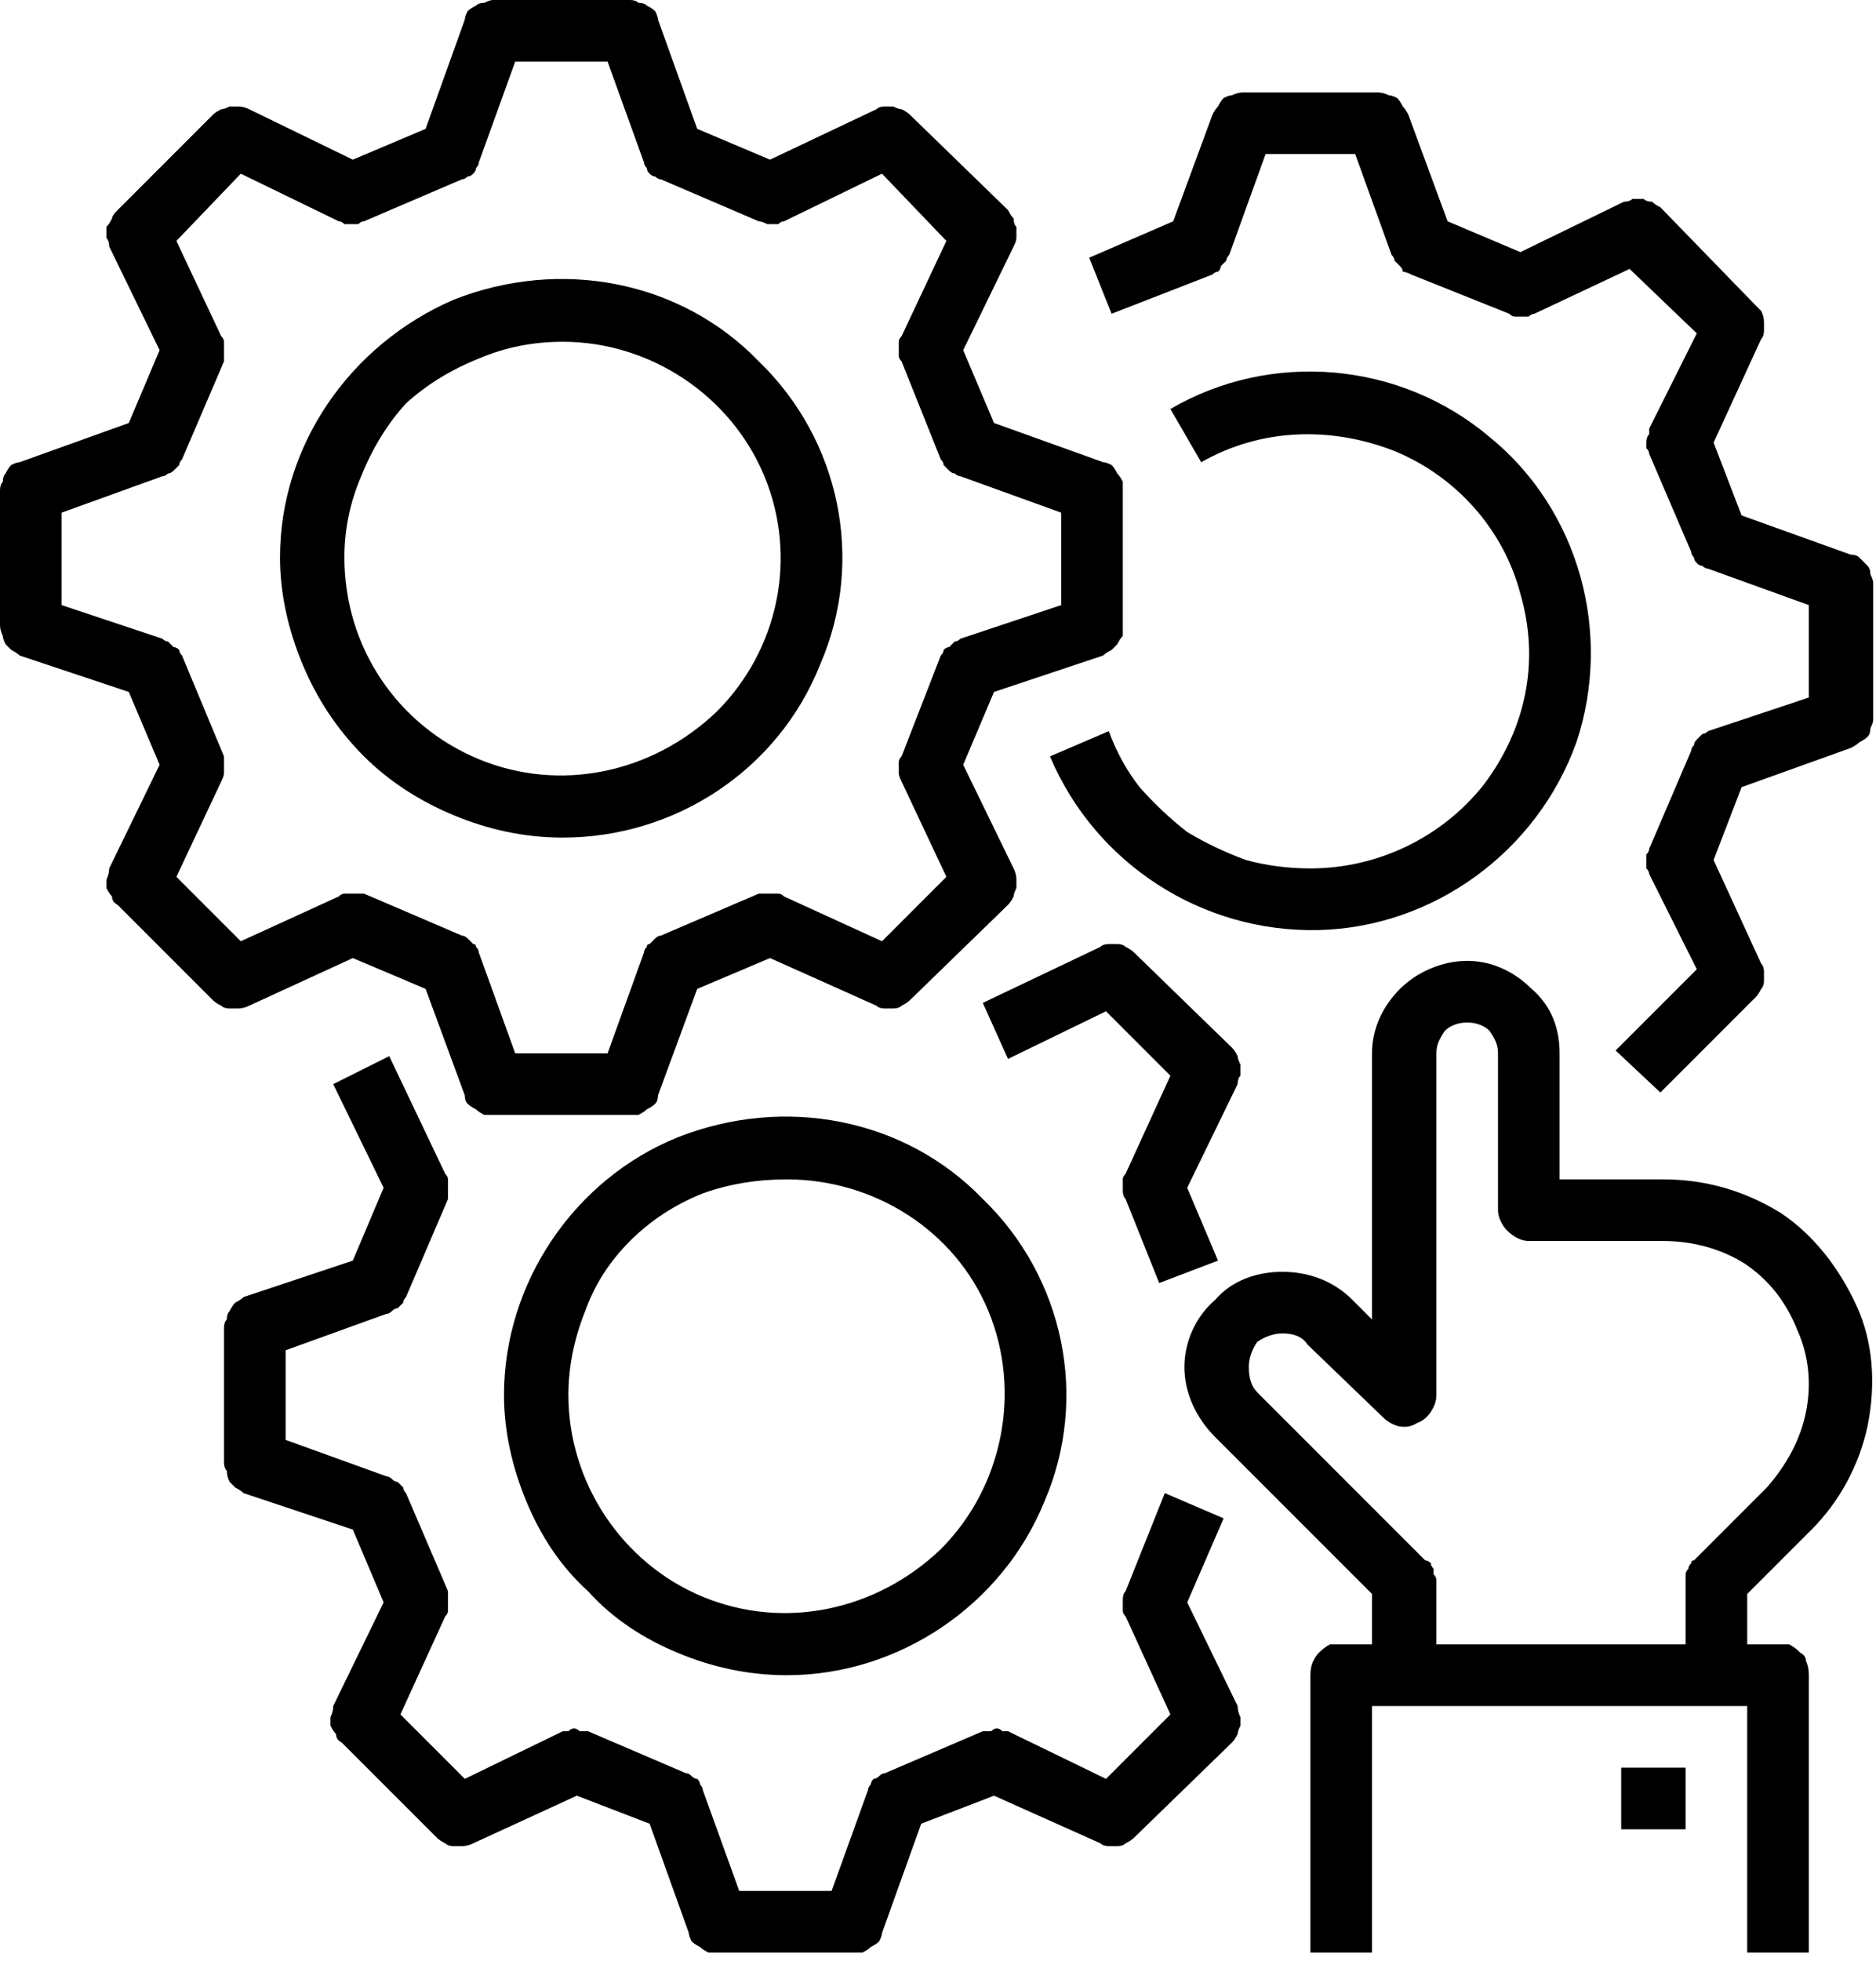
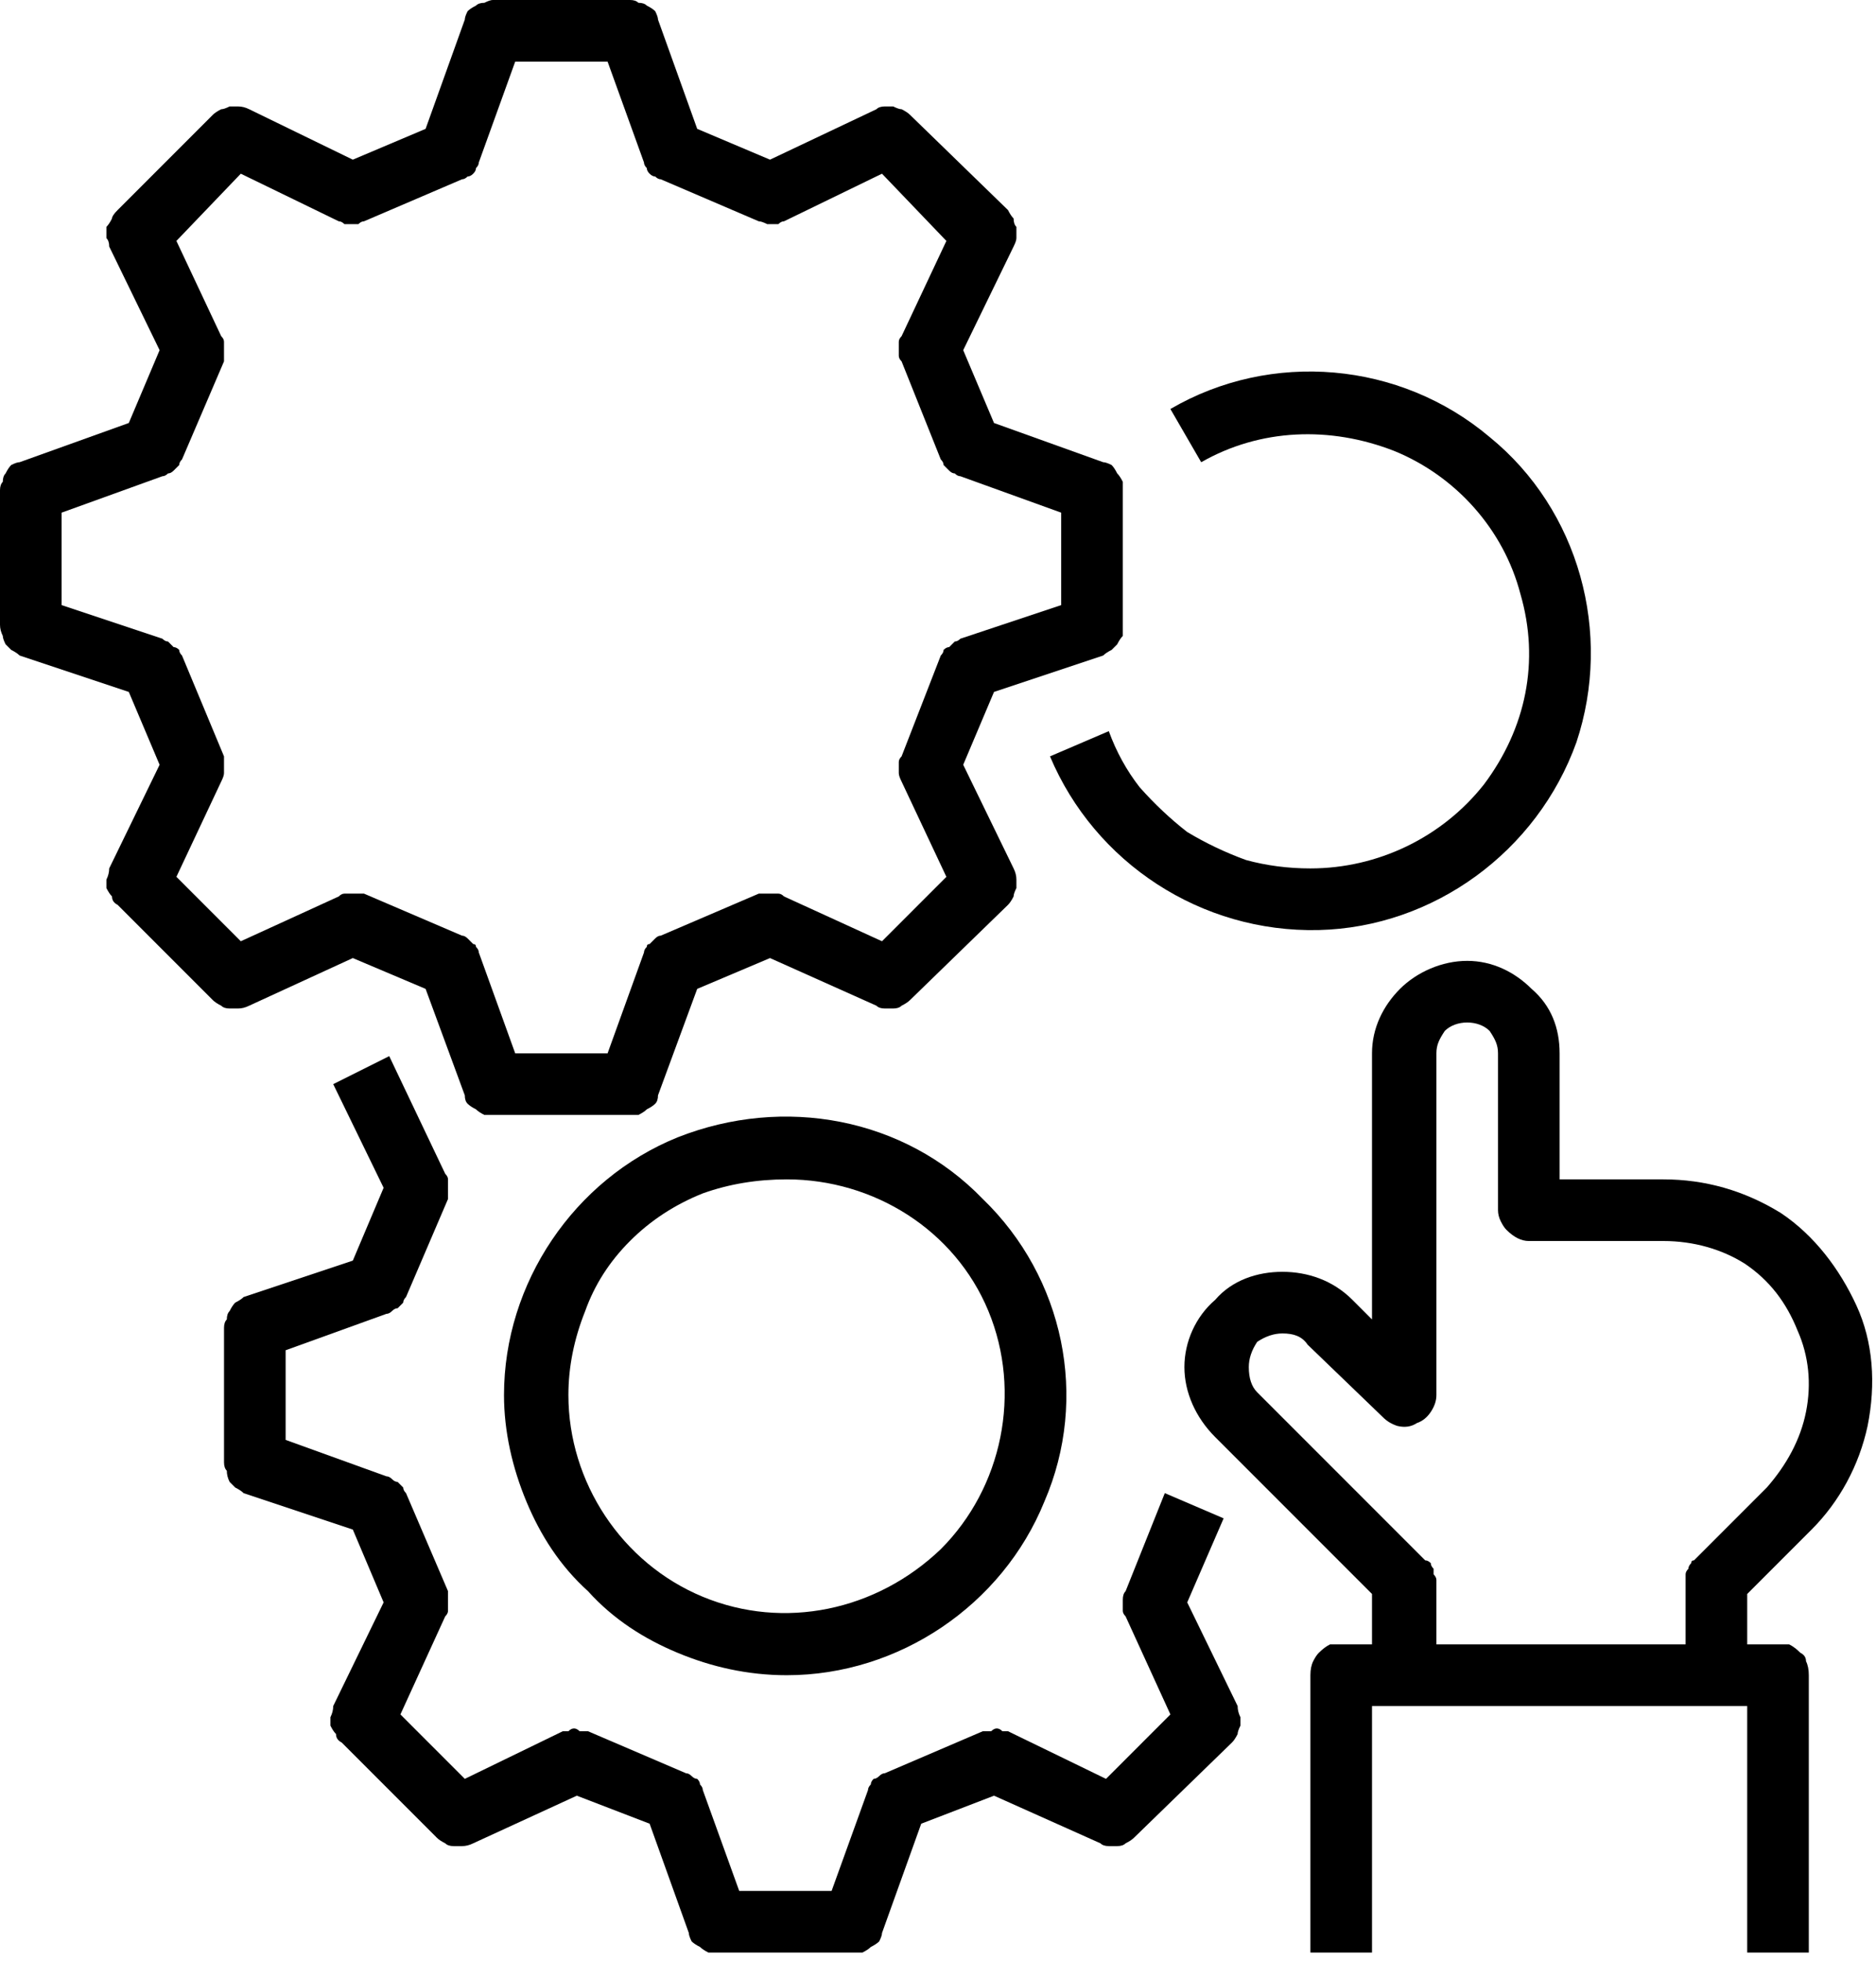
<svg xmlns="http://www.w3.org/2000/svg" version="1.2" viewBox="0 0 67 70" width="67" height="70">
  <style />
  <filter id="f0">
    <feFlood flood-color="#ed0d0d" flood-opacity="1" />
    <feBlend mode="normal" in2="SourceGraphic" />
    <feComposite in2="SourceAlpha" operator="in" />
  </filter>
  <g filter="url(#f0)">
    <path d="m8.9 35.9l3.7-1.7 2.6 1.1 1.4 3.8q0 0.2 0.1 0.3 0.1 0.1 0.3 0.2 0.1 0.1 0.3 0.2 0.2 0 0.3 0h4.9q0.2 0 0.3 0 0.2-0.1 0.3-0.2 0.2-0.1 0.3-0.2 0.1-0.1 0.1-0.3l1.4-3.8 2.6-1.1 3.8 1.7q0.1 0.1 0.3 0.1 0.2 0 0.3 0 0.2 0 0.3-0.1 0.2-0.1 0.3-0.2l3.5-3.4q0.1-0.1 0.2-0.3 0-0.1 0.1-0.3 0-0.2 0-0.3 0-0.2-0.1-0.4l-1.8-3.7 1.1-2.6 3.9-1.3q0.1-0.1 0.3-0.2 0.1-0.1 0.2-0.2 0.1-0.2 0.2-0.3 0-0.2 0-0.4v-4.8q0-0.2 0-0.3-0.1-0.2-0.2-0.3-0.1-0.2-0.2-0.3-0.2-0.1-0.3-0.1l-3.9-1.4-1.1-2.6 1.8-3.7q0.1-0.2 0.1-0.3 0-0.2 0-0.4-0.1-0.1-0.1-0.3-0.1-0.1-0.2-0.3l-3.5-3.4q-0.1-0.1-0.3-0.2-0.1 0-0.3-0.1-0.1 0-0.3 0-0.2 0-0.3 0.1l-3.8 1.8-2.6-1.1-1.4-3.9q0-0.1-0.1-0.3-0.1-0.1-0.3-0.2-0.1-0.1-0.3-0.1-0.1-0.1-0.3-0.1h-4.9q-0.1 0-0.3 0.1-0.2 0-0.3 0.1-0.2 0.1-0.3 0.2-0.1 0.2-0.1 0.3l-1.4 3.9-2.6 1.1-3.7-1.8q-0.2-0.1-0.4-0.1-0.1 0-0.3 0-0.2 0.1-0.3 0.1-0.2 0.1-0.3 0.2l-3.4 3.4q-0.2 0.2-0.2 0.3-0.1 0.2-0.2 0.3 0 0.2 0 0.4 0.1 0.1 0.1 0.3l1.8 3.7-1.1 2.6-3.9 1.4q-0.1 0-0.3 0.1-0.1 0.1-0.2 0.3-0.1 0.1-0.1 0.3-0.1 0.1-0.1 0.3v4.8q0 0.2 0.1 0.4 0 0.1 0.1 0.3 0.1 0.1 0.2 0.2 0.2 0.1 0.3 0.2l3.9 1.3 1.1 2.6-1.8 3.7q0 0.2-0.1 0.4 0 0.1 0 0.3 0.1 0.2 0.2 0.3 0 0.2 0.2 0.3l3.4 3.4q0.1 0.1 0.3 0.2 0.1 0.1 0.3 0.1 0.2 0 0.3 0 0.2 0 0.4-0.1zm-0.9-8.9l-1.5-3.6q-0.1-0.1-0.1-0.2-0.1-0.1-0.2-0.1-0.1-0.1-0.2-0.2-0.1 0-0.2-0.1l-3.6-1.2v-3.3l3.6-1.3q0.1 0 0.2-0.1 0.1 0 0.2-0.1 0.1-0.1 0.2-0.2 0-0.1 0.1-0.2l1.5-3.5q0-0.1 0-0.2 0-0.1 0-0.3 0-0.1 0-0.2 0-0.1-0.1-0.2l-1.6-3.4 2.3-2.4 3.5 1.7q0.1 0 0.2 0.1 0.1 0 0.2 0 0.1 0 0.3 0 0.1-0.1 0.2-0.1l3.5-1.5q0.1 0 0.2-0.1 0.1 0 0.2-0.1 0.1-0.1 0.1-0.2 0.1-0.1 0.1-0.2l1.3-3.6h3.3l1.3 3.6q0 0.1 0.1 0.2 0 0.1 0.1 0.2 0.1 0.1 0.2 0.1 0.1 0.1 0.2 0.1l3.5 1.5q0.1 0 0.3 0.1 0.1 0 0.2 0 0.1 0 0.2 0 0.1-0.1 0.2-0.1l3.5-1.7 2.3 2.4-1.6 3.4q-0.1 0.1-0.1 0.2 0 0.1 0 0.2 0 0.2 0 0.3 0 0.1 0.1 0.2l1.4 3.5q0.1 0.1 0.1 0.2 0.1 0.1 0.2 0.2 0.1 0.1 0.2 0.1 0.1 0.1 0.2 0.1l3.6 1.3v3.3l-3.6 1.2q-0.1 0.1-0.2 0.1-0.1 0.1-0.2 0.2-0.1 0-0.2 0.1 0 0.1-0.1 0.2l-1.4 3.6q-0.1 0.1-0.1 0.2 0 0.1 0 0.2 0 0.1 0 0.2 0 0.1 0.1 0.3l1.6 3.4-2.3 2.3-3.5-1.6q-0.1-0.1-0.2-0.1-0.1 0-0.2 0-0.1 0-0.2 0-0.2 0-0.3 0l-3.5 1.5q-0.1 0-0.2 0.1-0.1 0.1-0.2 0.2-0.1 0-0.1 0.1-0.1 0.1-0.1 0.2l-1.3 3.6h-3.3l-1.3-3.6q0-0.1-0.1-0.2 0-0.1-0.1-0.1-0.1-0.1-0.2-0.2-0.1-0.1-0.2-0.1l-3.5-1.5q-0.1 0-0.2 0-0.2 0-0.3 0-0.1 0-0.2 0-0.1 0-0.2 0.1l-3.5 1.6-2.3-2.3 1.6-3.4q0.1-0.2 0.1-0.3 0-0.1 0-0.2 0-0.1 0-0.2 0-0.1 0-0.2z" />
-     <path d="m20.1 29.9c4 0 7.7-2.4 9.2-6.2 1.6-3.7 0.7-8-2.2-10.8-2.8-2.9-7.1-3.7-10.9-2.2-3.7 1.6-6.2 5.2-6.2 9.2 0 1.3 0.3 2.6 0.8 3.8 0.5 1.2 1.2 2.3 2.2 3.3 0.9 0.9 2 1.6 3.2 2.1 1.2 0.5 2.5 0.8 3.9 0.8zm0-17.7c3.1 0 6 1.9 7.2 4.8 1.2 2.9 0.5 6.2-1.7 8.4-2.3 2.2-5.6 2.9-8.5 1.7-2.9-1.2-4.8-4-4.8-7.2q0-1.5 0.6-2.9 0.6-1.5 1.6-2.6 1.1-1 2.6-1.6 1.4-0.6 3-0.6z" />
    <path d="m41.6 53.3l-1.4 3.5q-0.1 0.1-0.1 0.3 0 0.1 0 0.2 0 0.1 0 0.2 0 0.1 0.1 0.2l1.6 3.5-2.3 2.3-3.5-1.7q-0.1 0-0.2 0-0.1-0.1-0.2-0.1-0.1 0-0.2 0.1-0.2 0-0.3 0l-3.5 1.5q-0.1 0-0.2 0.1-0.1 0.1-0.2 0.1-0.1 0.1-0.1 0.2-0.1 0.1-0.1 0.2l-1.3 3.6h-3.3l-1.3-3.6q0-0.1-0.1-0.2 0-0.1-0.1-0.2-0.1 0-0.2-0.1-0.1-0.1-0.2-0.1l-3.5-1.5q-0.1 0-0.3 0-0.1-0.1-0.2-0.1-0.1 0-0.2 0.1-0.1 0-0.2 0l-3.5 1.7-2.3-2.3 1.6-3.5q0.1-0.1 0.1-0.2 0-0.1 0-0.2 0-0.1 0-0.2 0-0.2 0-0.3l-1.5-3.5q-0.1-0.1-0.1-0.2-0.1-0.1-0.2-0.2-0.1 0-0.2-0.1-0.1-0.1-0.2-0.1l-3.6-1.3v-3.2l3.6-1.3q0.1 0 0.2-0.1 0.1-0.1 0.2-0.1 0.1-0.1 0.2-0.2 0-0.1 0.1-0.2l1.5-3.5q0-0.1 0-0.3 0-0.1 0-0.2 0-0.1 0-0.2 0-0.1-0.1-0.2l-2-4.2-2 1 1.8 3.7-1.1 2.6-3.9 1.3q-0.1 0.1-0.3 0.2-0.1 0.1-0.2 0.3-0.1 0.1-0.1 0.3-0.1 0.1-0.1 0.3v4.8q0 0.2 0.1 0.3 0 0.2 0.1 0.4 0.1 0.1 0.2 0.2 0.2 0.1 0.3 0.2l3.9 1.3 1.1 2.6-1.8 3.7q0 0.2-0.1 0.4 0 0.1 0 0.3 0.1 0.2 0.2 0.3 0 0.2 0.2 0.3l3.4 3.4q0.1 0.1 0.3 0.2 0.1 0.1 0.3 0.1 0.2 0 0.3 0 0.2 0 0.4-0.1l3.7-1.7 2.6 1 1.4 3.9q0 0.1 0.1 0.3 0.1 0.1 0.3 0.2 0.1 0.1 0.3 0.2 0.2 0 0.3 0h4.9q0.2 0 0.3 0 0.2-0.1 0.3-0.2 0.2-0.1 0.3-0.2 0.1-0.2 0.1-0.3l1.4-3.9 2.6-1 3.8 1.7q0.1 0.1 0.3 0.1 0.2 0 0.3 0 0.2 0 0.3-0.1 0.2-0.1 0.3-0.2l3.5-3.4q0.1-0.1 0.2-0.3 0-0.1 0.1-0.3 0-0.2 0-0.3-0.1-0.2-0.1-0.4l-1.8-3.7 1.3-3z" />
-     <path d="m44 37.4l-3.5-3.4q-0.1-0.1-0.3-0.2-0.1-0.1-0.3-0.1-0.1 0-0.3 0-0.2 0-0.3 0.1l-4.2 2 0.9 2 3.5-1.7 2.3 2.3-1.6 3.5q-0.1 0.1-0.1 0.2 0 0.1 0 0.2 0 0.1 0 0.2 0 0.2 0.1 0.3l1.2 3 2.1-0.8-1.1-2.6 1.8-3.7q0-0.2 0.1-0.3 0-0.2 0-0.4-0.1-0.2-0.1-0.3-0.1-0.2-0.2-0.3z" />
    <path d="m28.1 59.8c4 0 7.7-2.5 9.2-6.2 1.6-3.7 0.7-8-2.2-10.8-2.8-2.9-7.1-3.7-10.9-2.2-3.7 1.5-6.2 5.2-6.2 9.2 0 1.3 0.3 2.6 0.8 3.8 0.5 1.2 1.2 2.3 2.2 3.2 0.9 1 2 1.7 3.2 2.2 1.2 0.5 2.5 0.8 3.9 0.8zm0-17.7c3.1 0 6 1.8 7.2 4.7 1.2 2.9 0.5 6.3-1.7 8.5-2.3 2.2-5.6 2.9-8.5 1.7-2.9-1.2-4.8-4.1-4.8-7.2q0-1.5 0.6-3 0.5-1.4 1.6-2.5 1.1-1.1 2.6-1.7 1.4-0.5 3-0.5z" />
-     <path d="m66.1 19.8l-3.9-1.4-1-2.6 1.7-3.7q0.1-0.1 0.1-0.3 0-0.2 0-0.3 0-0.2-0.1-0.4-0.1-0.1-0.2-0.2l-3.4-3.5q-0.2-0.1-0.3-0.2-0.2 0-0.3-0.1-0.2 0-0.4 0-0.1 0.1-0.3 0.1l-3.7 1.8-2.6-1.1-1.4-3.8q-0.1-0.2-0.2-0.3-0.1-0.2-0.2-0.3-0.2-0.1-0.3-0.1-0.2-0.1-0.4-0.1h-4.8q-0.2 0-0.4 0.1-0.1 0-0.3 0.1-0.1 0.1-0.2 0.3-0.1 0.1-0.2 0.3l-1.4 3.8-3 1.3 0.8 2 3.6-1.4q0.1-0.1 0.2-0.1 0.1-0.1 0.1-0.2 0.1-0.1 0.2-0.2 0-0.1 0.1-0.2l1.3-3.6h3.2l1.3 3.6q0.1 0.1 0.1 0.2 0.1 0.1 0.2 0.2 0.1 0.1 0.1 0.2 0.1 0 0.3 0.1l3.5 1.4q0.1 0.1 0.2 0.1 0.1 0 0.2 0 0.2 0 0.3 0 0.1-0.1 0.2-0.1l3.4-1.6 2.4 2.3-1.7 3.4q0 0.1 0 0.2-0.1 0.1-0.1 0.3 0 0.1 0 0.2 0.1 0.1 0.1 0.2l1.5 3.5q0 0.1 0.1 0.2 0 0.1 0.1 0.2 0.1 0.1 0.2 0.1 0.1 0.1 0.2 0.1l3.6 1.3v3.3l-3.6 1.2q-0.1 0.1-0.2 0.1-0.1 0.1-0.2 0.2-0.1 0.1-0.1 0.2-0.1 0.1-0.1 0.2l-1.5 3.5q0 0.1-0.1 0.2 0 0.1 0 0.2 0 0.1 0 0.3 0.1 0.1 0.1 0.2l1.7 3.4-2.9 2.9 1.6 1.5 3.4-3.4q0.1-0.1 0.2-0.3 0.1-0.1 0.1-0.3 0-0.1 0-0.3 0-0.2-0.1-0.3l-1.7-3.7 1-2.6 3.9-1.4q0.2-0.1 0.3-0.2 0.2-0.1 0.3-0.2 0.1-0.1 0.1-0.3 0.1-0.2 0.1-0.3v-4.9q0-0.1-0.1-0.3 0-0.2-0.1-0.3-0.1-0.1-0.3-0.3-0.1-0.1-0.3-0.1z" />
    <path d="m46.8 31q-1.2 0-2.3-0.3-1.1-0.4-2.1-1-0.9-0.7-1.7-1.6-0.7-0.9-1.1-2l-2.1 0.9c1.6 3.8 5.4 6.3 9.6 6.2 4.1-0.1 7.8-2.8 9.2-6.7 1.3-3.9 0.1-8.3-3.1-10.9-3.2-2.7-7.8-3.1-11.4-1l1.1 1.9c2.1-1.2 4.6-1.3 6.9-0.4 2.2 0.9 3.9 2.8 4.5 5.1 0.7 2.4 0.2 4.8-1.3 6.8-1.5 1.9-3.8 3-6.2 3z" />
    <path d="m59.4 42.1h-3.7v-4.5c0-0.9-0.3-1.7-1-2.3-0.6-0.6-1.4-1-2.3-1-0.9 0-1.8 0.4-2.4 1-0.6 0.6-1 1.4-1 2.3v9.5l-0.7-0.7c-0.7-0.7-1.6-1-2.5-1-0.9 0-1.8 0.3-2.4 1-0.7 0.6-1.1 1.5-1.1 2.4 0 0.9 0.4 1.8 1.1 2.5l5.6 5.6v1.8h-1.1q-0.2 0-0.4 0-0.2 0.1-0.4 0.3-0.1 0.1-0.2 0.3-0.1 0.2-0.1 0.5v9.9h2.2v-8.8h13.4v8.8h2.2v-9.9q0-0.3-0.1-0.5 0-0.2-0.2-0.3-0.2-0.2-0.4-0.3-0.2 0-0.4 0h-1.1v-1.8l2.3-2.3c1-1 1.7-2.3 2-3.7 0.3-1.5 0.2-3-0.4-4.3-0.6-1.3-1.5-2.5-2.7-3.3-1.3-0.8-2.7-1.2-4.2-1.2zm3.7 11l-2.6 2.6q-0.1 0-0.1 0.1-0.1 0.1-0.1 0.2-0.1 0.1-0.1 0.2 0 0.1 0 0.2v2.3h-8.9v-2.3q0-0.1-0.1-0.2 0-0.1 0-0.2-0.1-0.1-0.1-0.2-0.1-0.1-0.2-0.1l-6-6c-0.2-0.2-0.3-0.5-0.3-0.9 0-0.3 0.1-0.6 0.3-0.9 0.3-0.2 0.6-0.3 0.9-0.3 0.4 0 0.7 0.1 0.9 0.4l2.7 2.6q0.2 0.2 0.5 0.3 0.4 0.1 0.7-0.1 0.3-0.1 0.5-0.4 0.2-0.3 0.2-0.6v-12.2c0-0.3 0.1-0.5 0.3-0.8 0.2-0.2 0.5-0.3 0.8-0.3 0.3 0 0.6 0.1 0.8 0.3 0.2 0.3 0.3 0.5 0.3 0.8v5.6q0 0.2 0.1 0.4 0.1 0.2 0.2 0.3 0.2 0.2 0.4 0.3 0.2 0.1 0.4 0.1h4.8c1.1 0 2.1 0.3 2.9 0.8 0.9 0.6 1.5 1.4 1.9 2.4 0.4 0.9 0.5 1.9 0.3 2.9-0.2 1-0.7 1.9-1.4 2.7z" />
-     <path fill-rule="evenodd" d="m60.2 63.1v2.2h-2.3v-2.2z" />
  </g>
</svg>